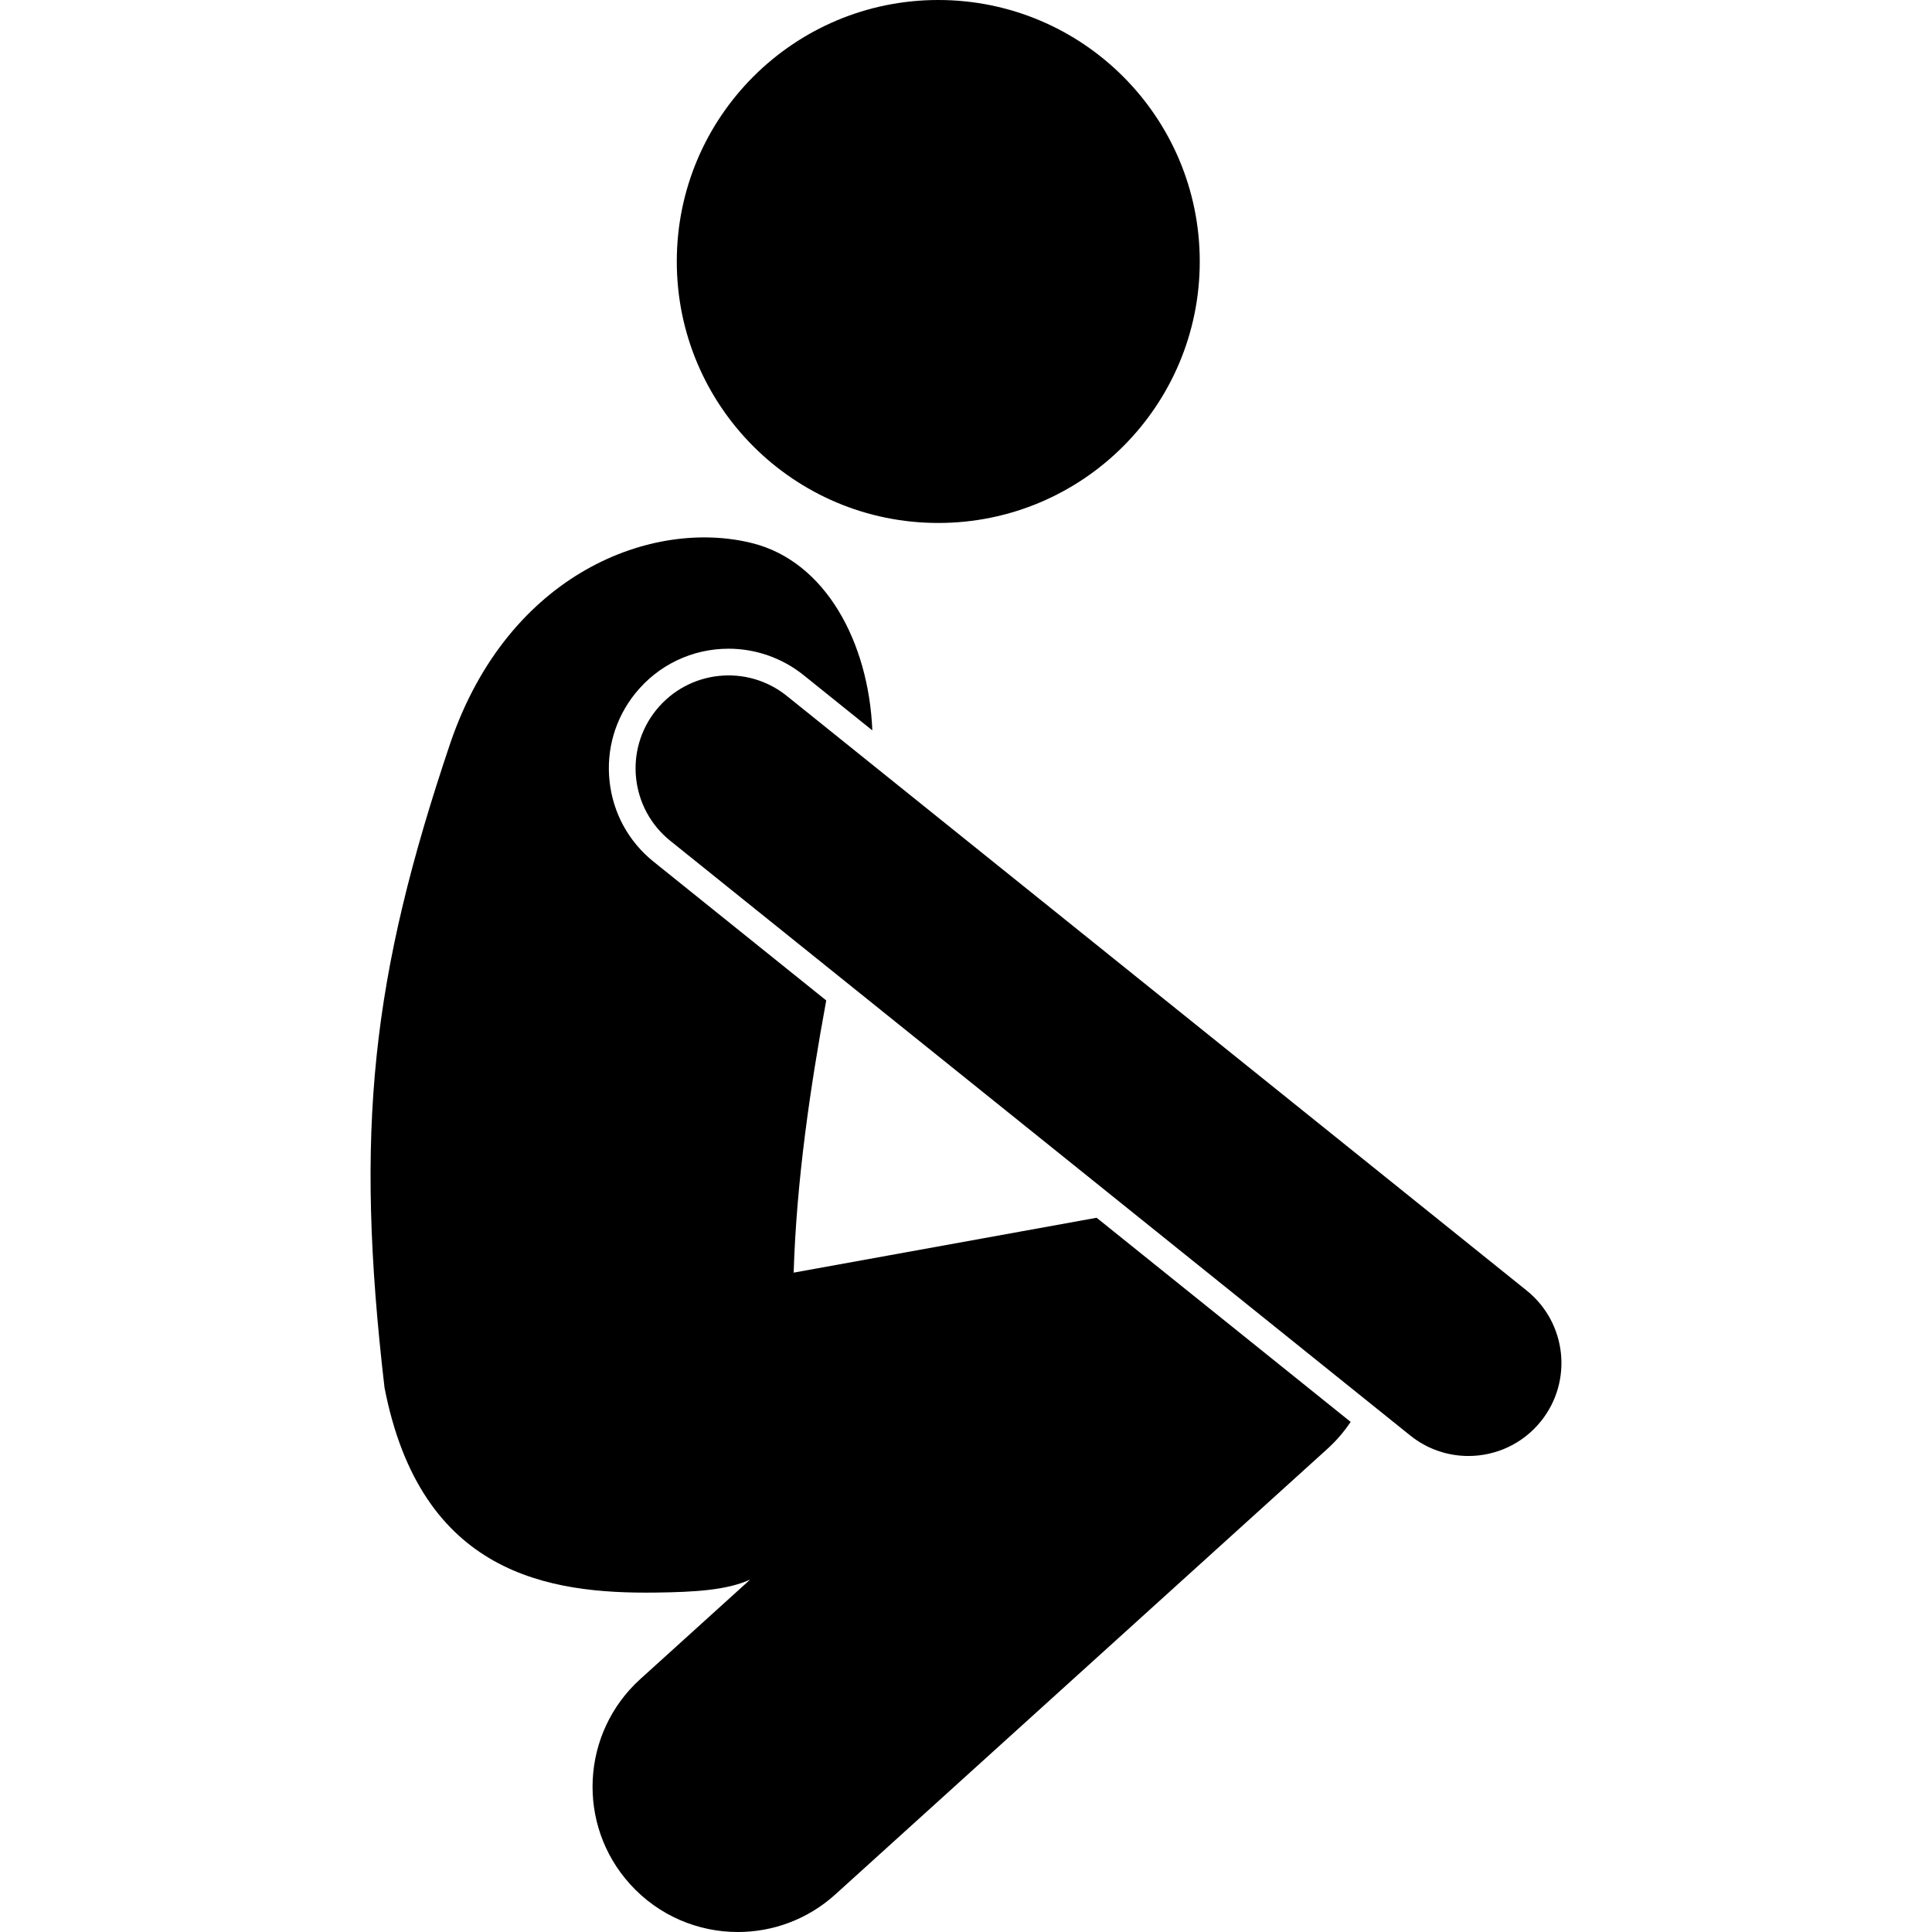
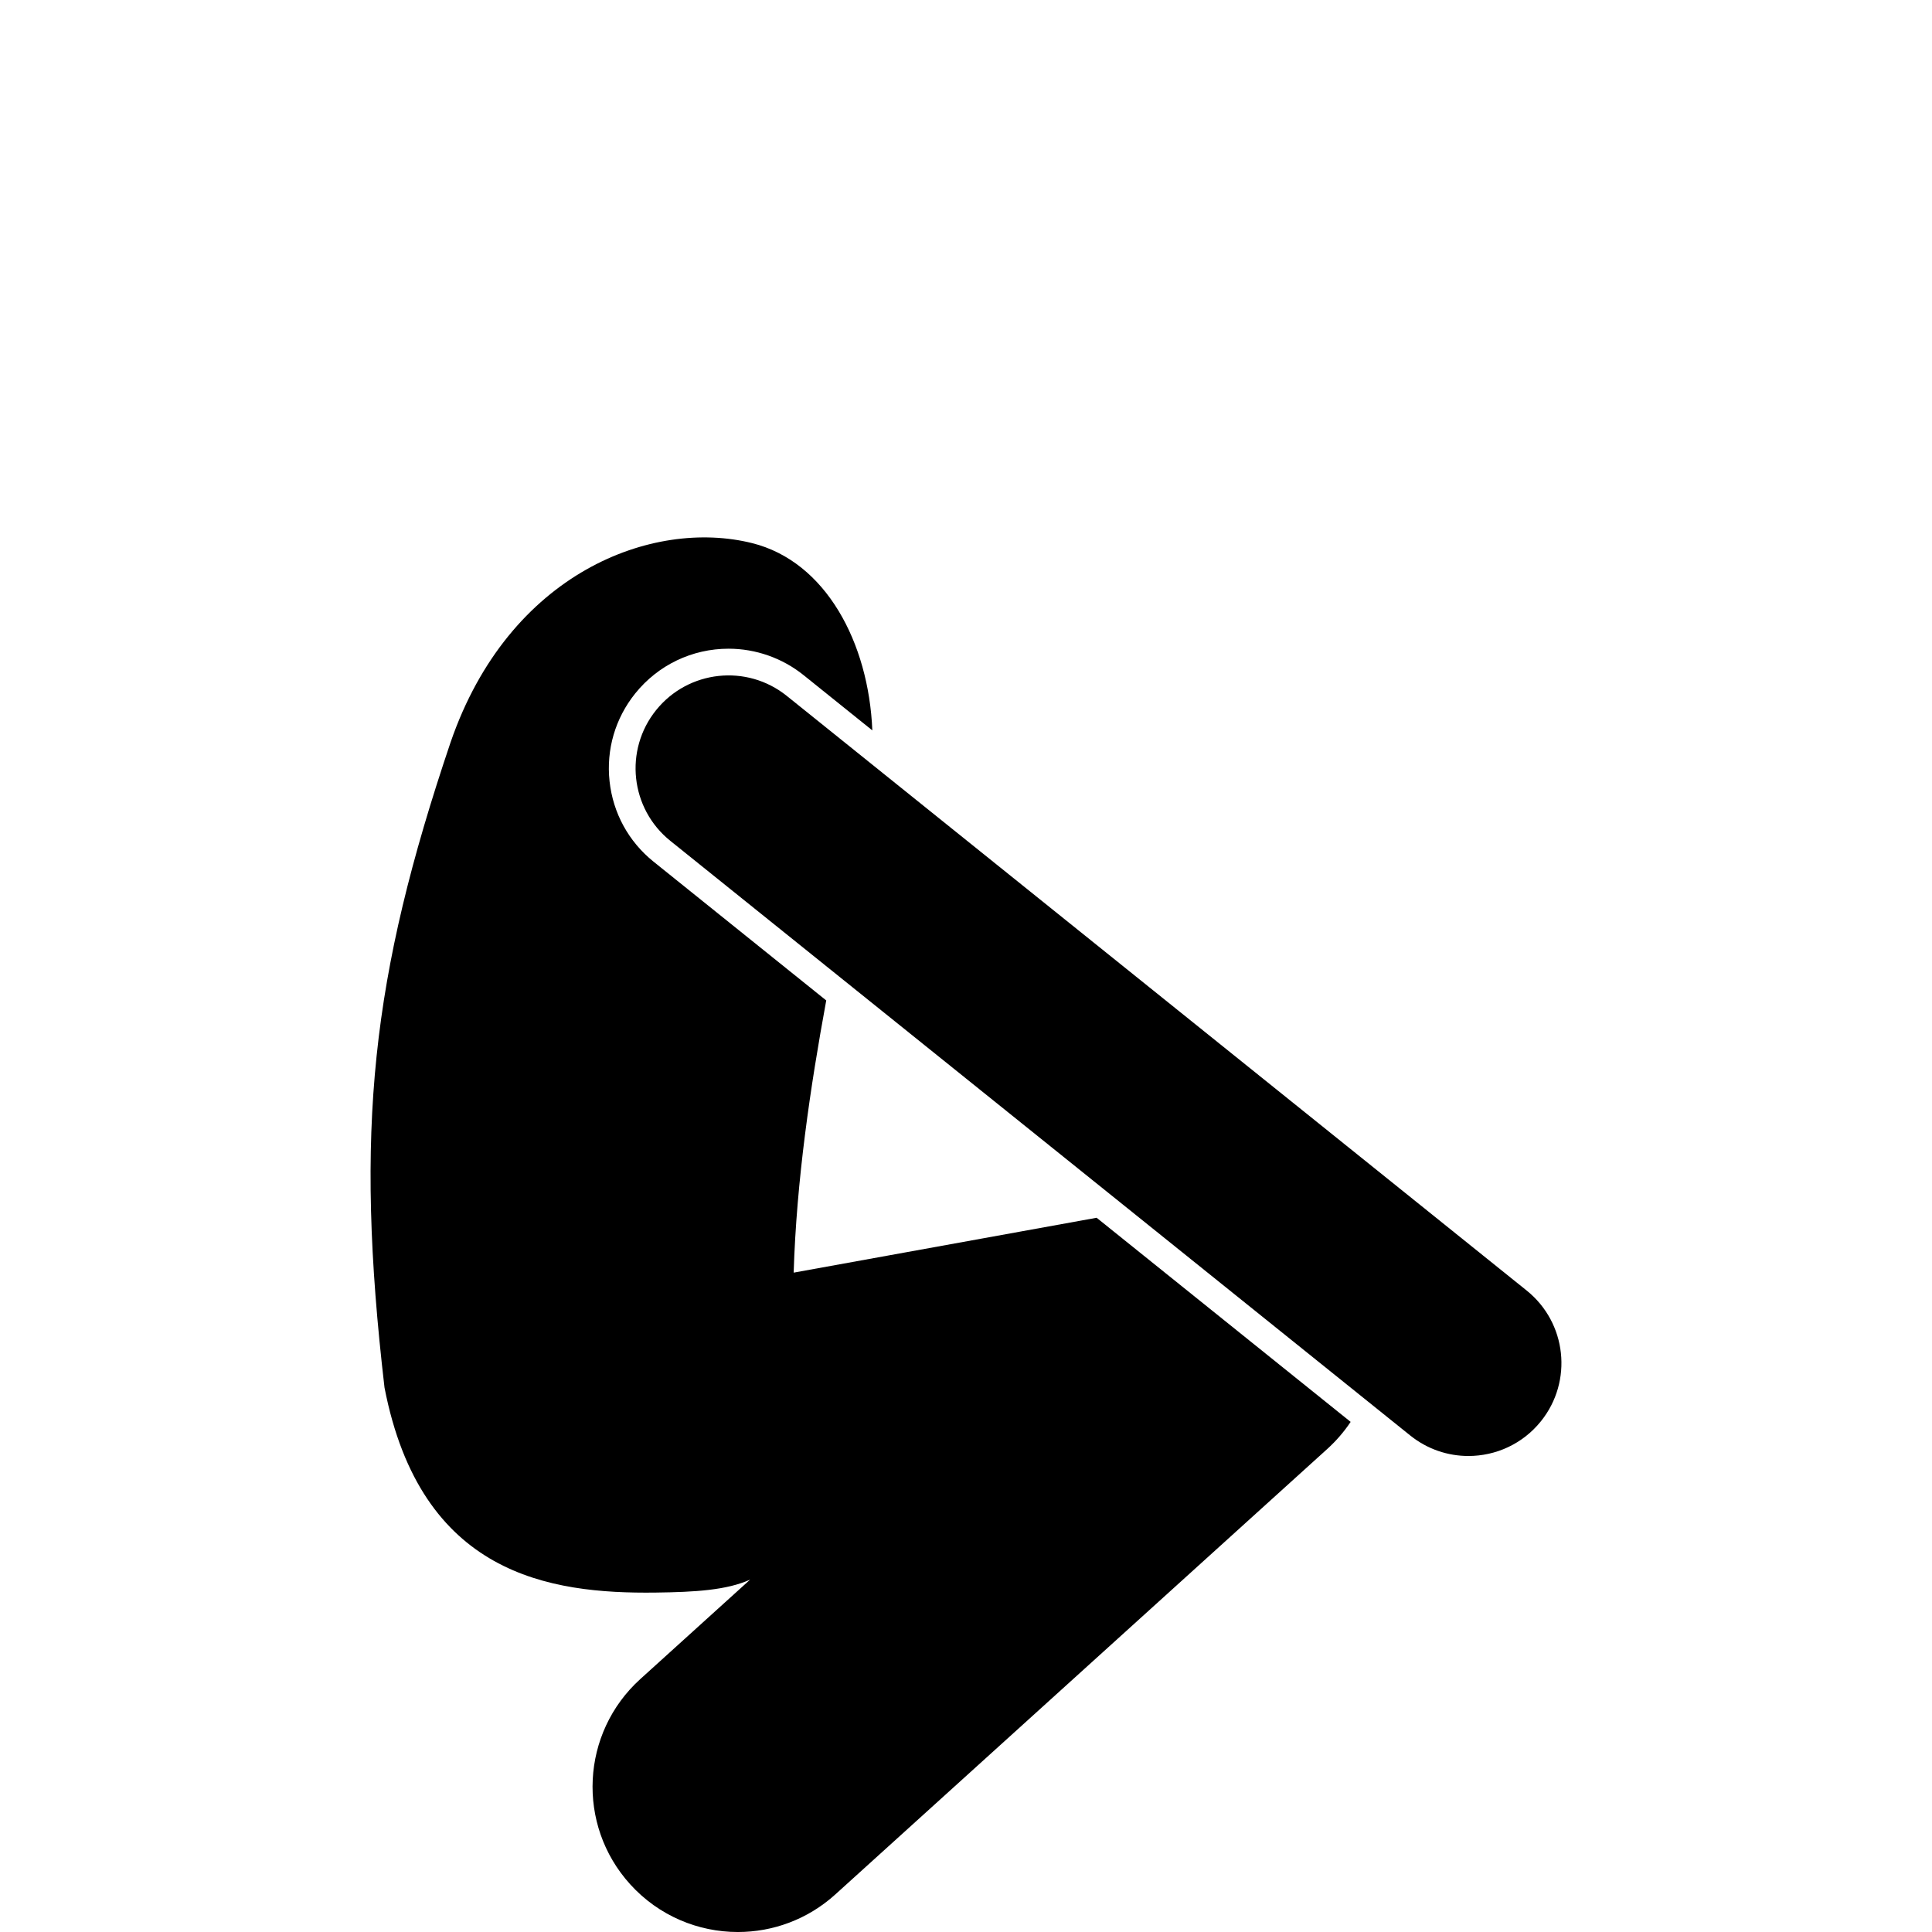
<svg xmlns="http://www.w3.org/2000/svg" id="Layer_1" enable-background="new 0 0 102.472 166.245" height="512" viewBox="0 0 102.472 166.245" width="512">
  <g>
-     <circle cx="48.85" cy="22.5" r="22.5" />
    <path d="m24.528 137.038c3.413-.043 6.121-.207 8.134-1.116l-9.451 8.558c-5.117 4.634-5.509 12.539-.875 17.656 2.467 2.725 5.862 4.11 9.27 4.11 2.992 0 5.994-1.068 8.386-3.234l42.333-38.333c.776-.703 1.447-1.486 2.009-2.328l-21.857-17.565-26.07 4.722c.241-7.912 1.43-15.965 2.803-23.421l-14.857-11.94c-2.145-1.724-3.489-4.179-3.787-6.914s.487-5.422 2.211-7.567c1.967-2.444 4.895-3.846 8.034-3.846 2.335 0 4.625.807 6.446 2.271l5.919 4.757c-.312-7.561-4.01-14.535-10.347-16.114-8.537-2.129-20.912 2.508-25.947 17.15-6.806 20.171-8.268 33.302-5.682 55.517 3.128 16.102 14.164 17.754 23.328 17.637z" />
    <path d="m35.816 59.882c-3.443-2.768-8.479-2.218-11.247 1.224-2.769 3.444-2.22 8.479 1.224 11.247l63.667 51.167c1.478 1.188 3.248 1.765 5.007 1.765 2.341 0 4.66-1.022 6.24-2.988 2.769-3.444 2.22-8.479-1.224-11.247z" />
  </g>
</svg>